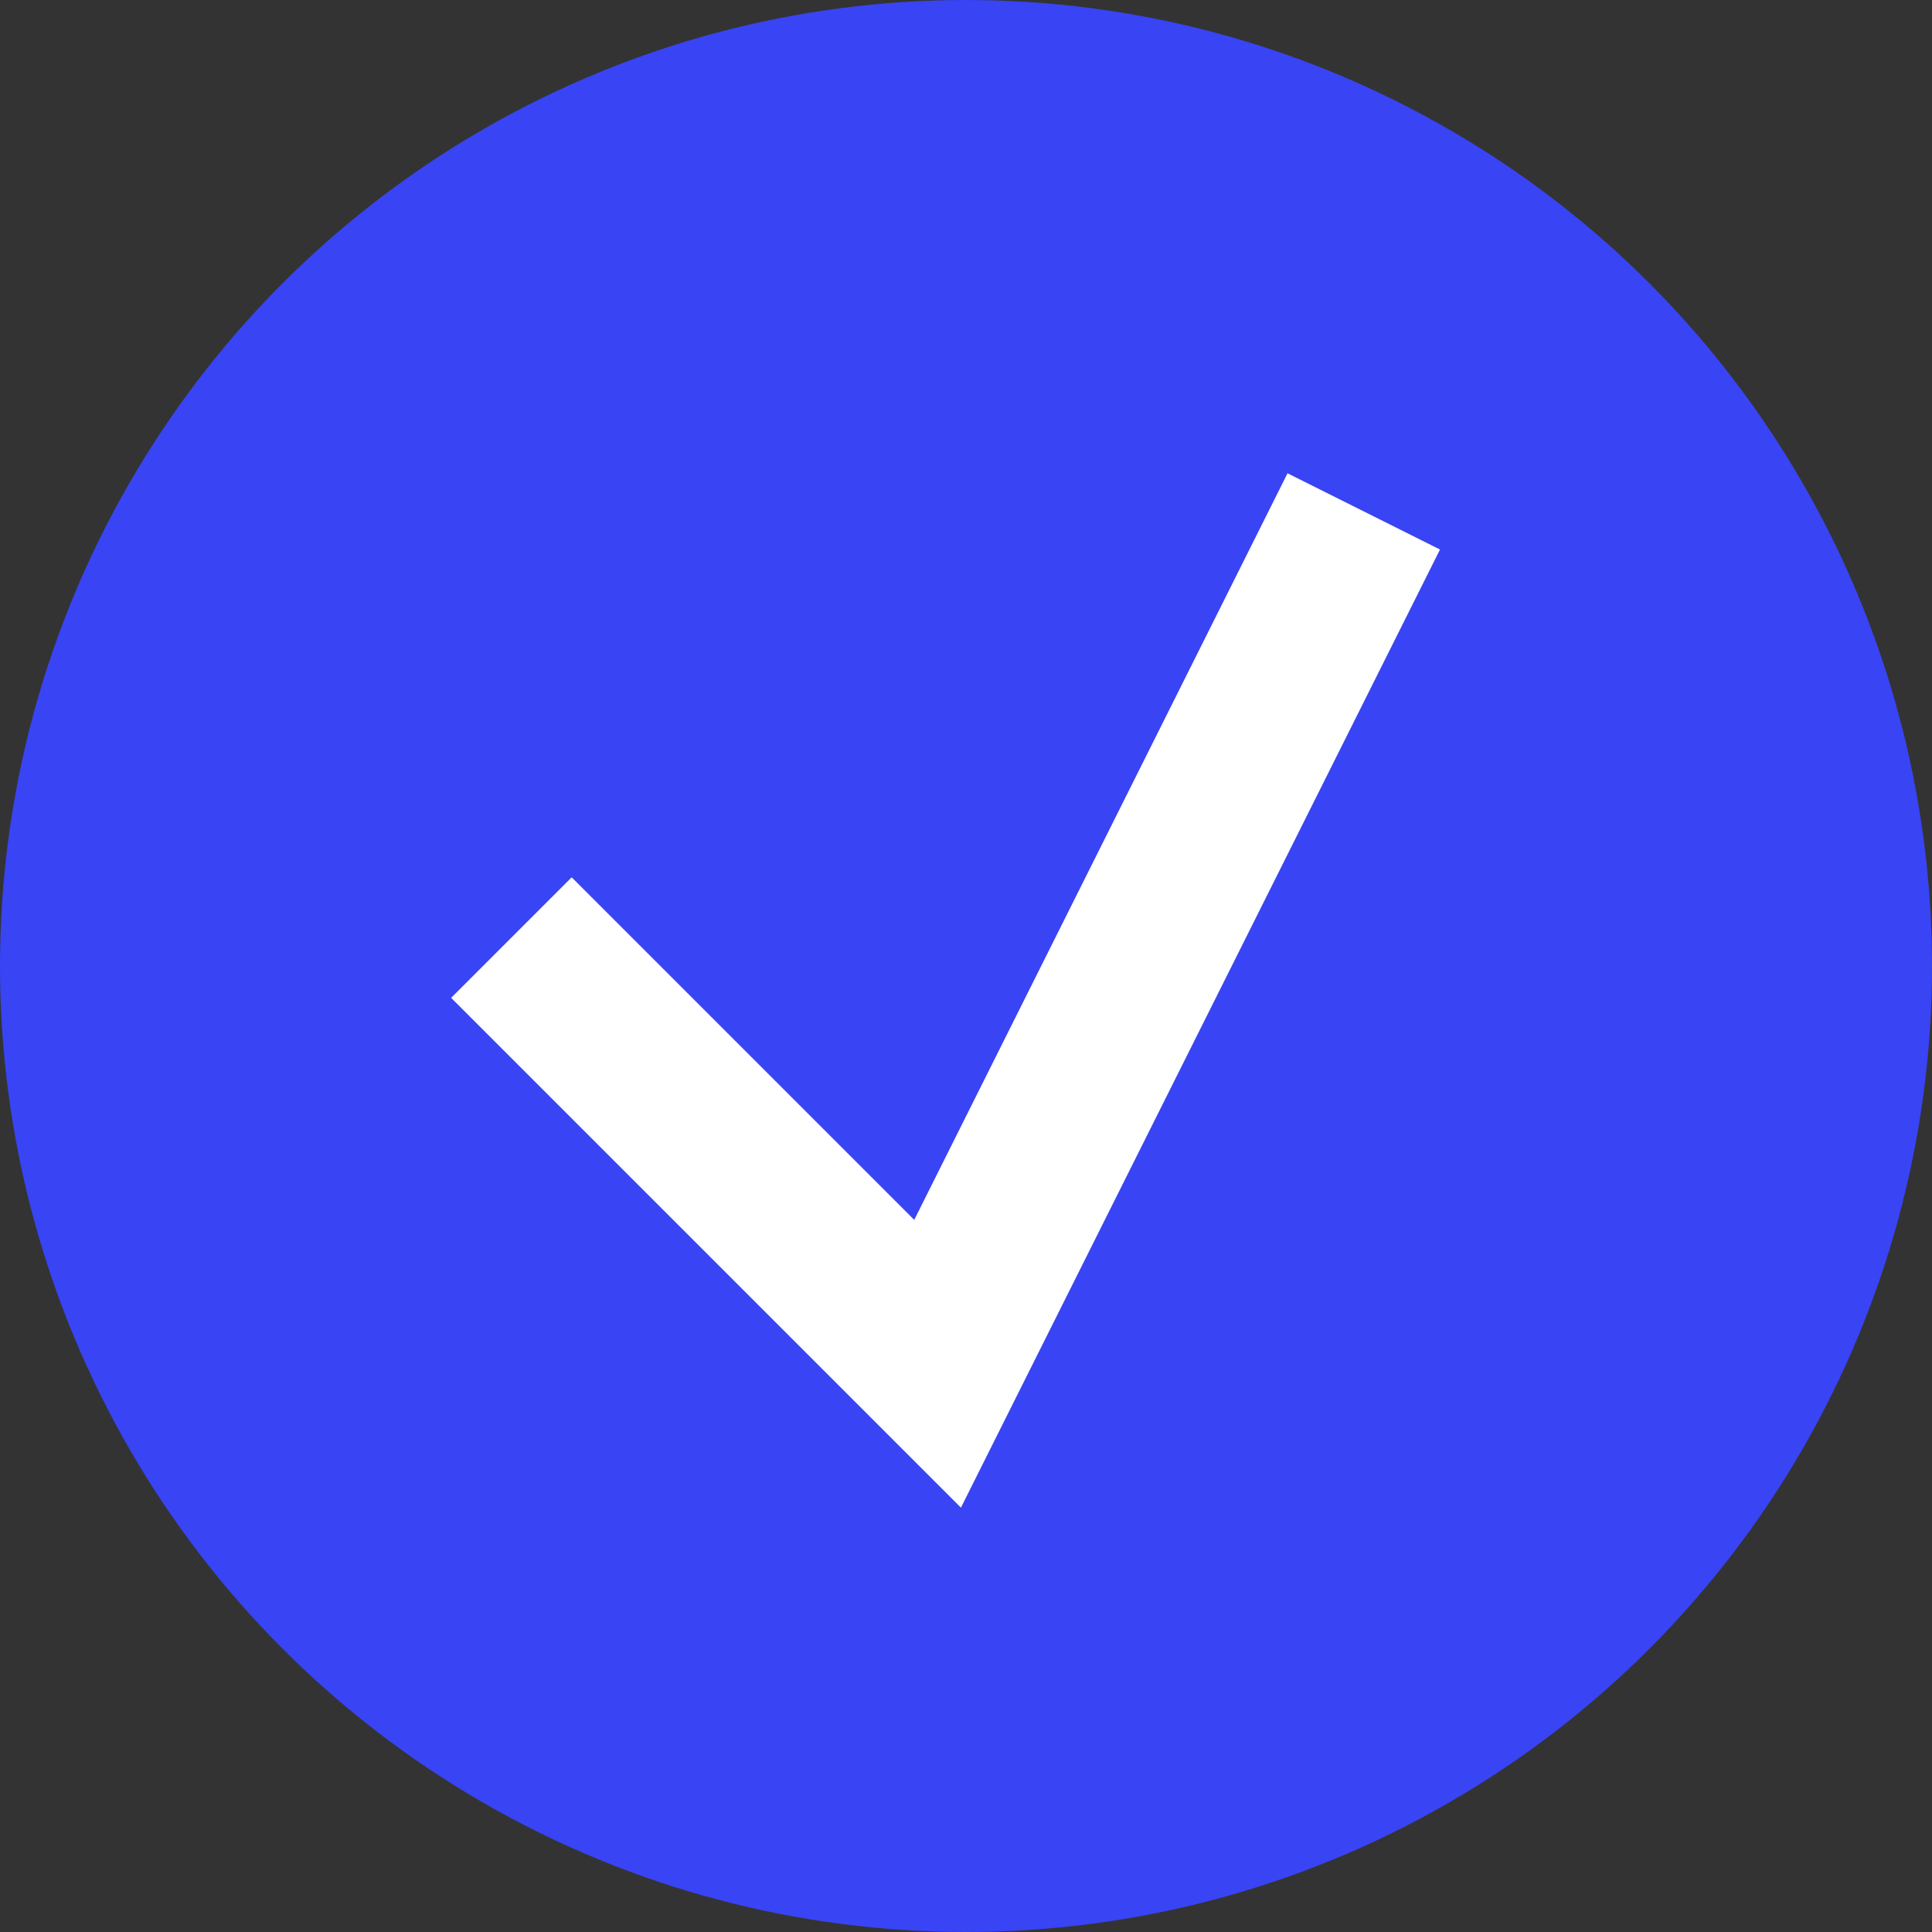
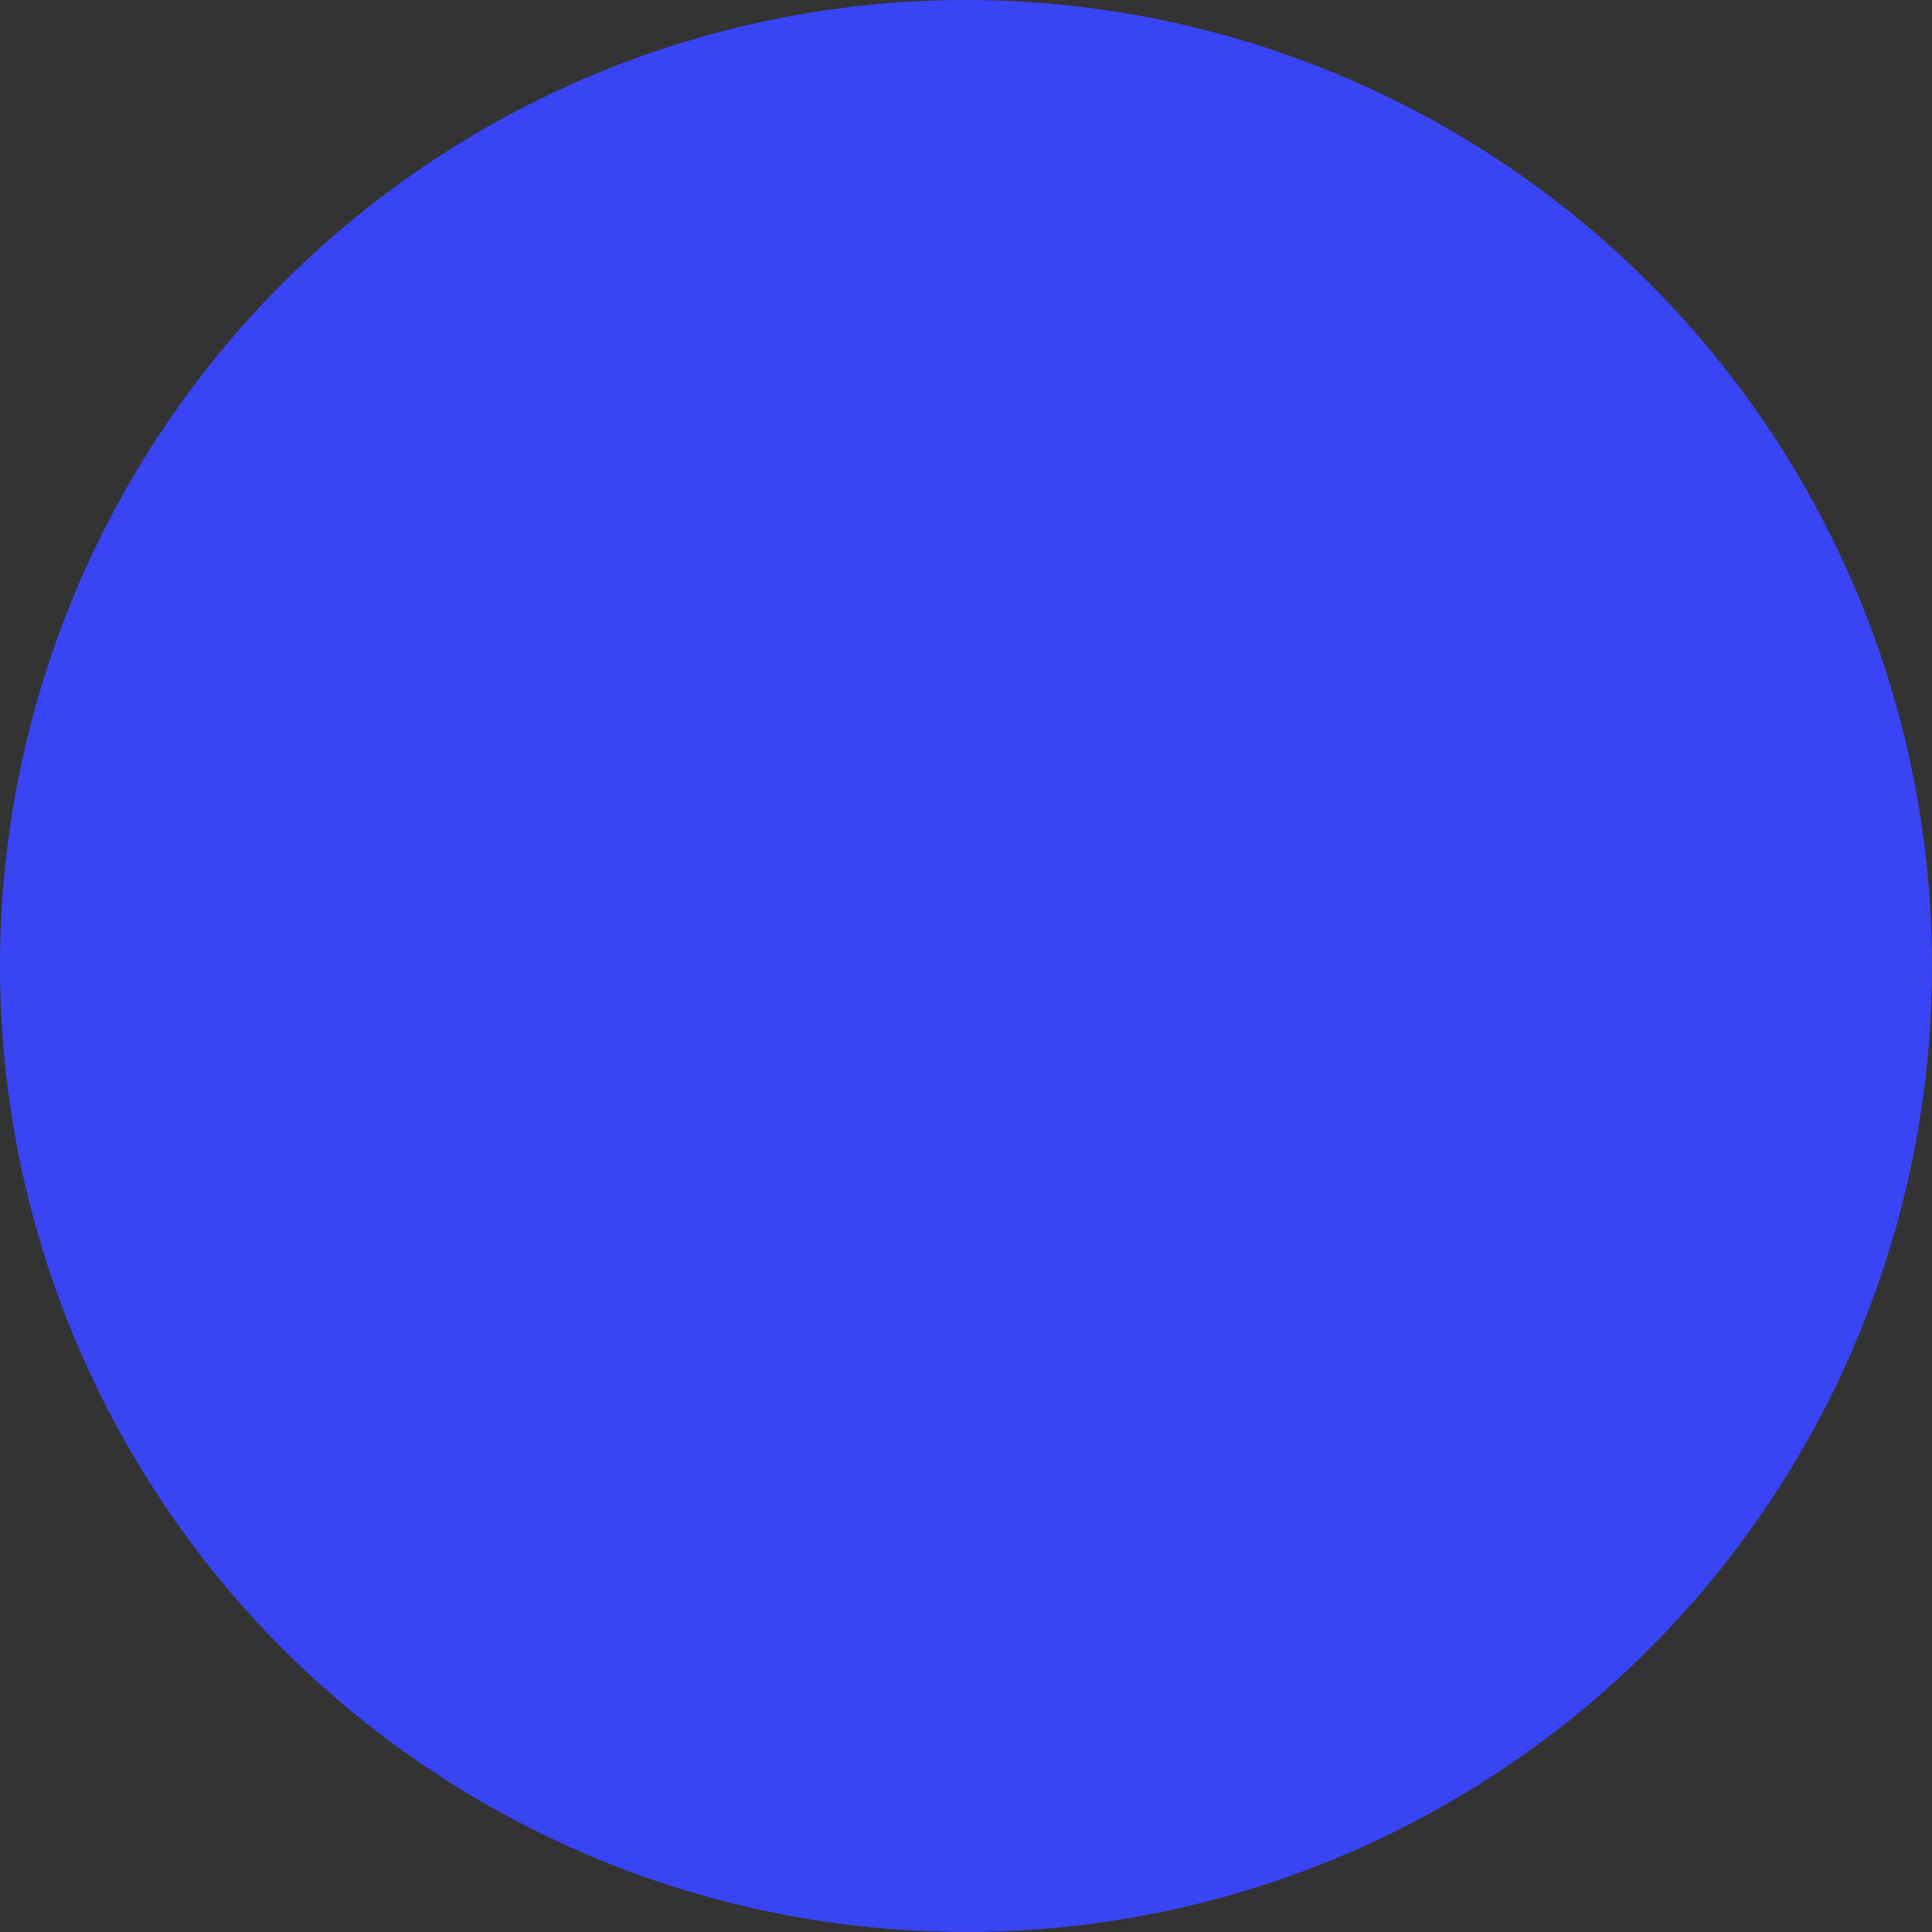
<svg xmlns="http://www.w3.org/2000/svg" width="34" height="34" viewBox="0 0 34 34" fill="none">
  <rect x="0" y="0" width="34" height="34" fill="#333333" stroke="none" />
  <circle cx="17" cy="17" r="17" fill="#3944F5" />
-   <path d="M9 16.5L16.5 24L24 9" stroke="white" stroke-width="3" />
</svg>